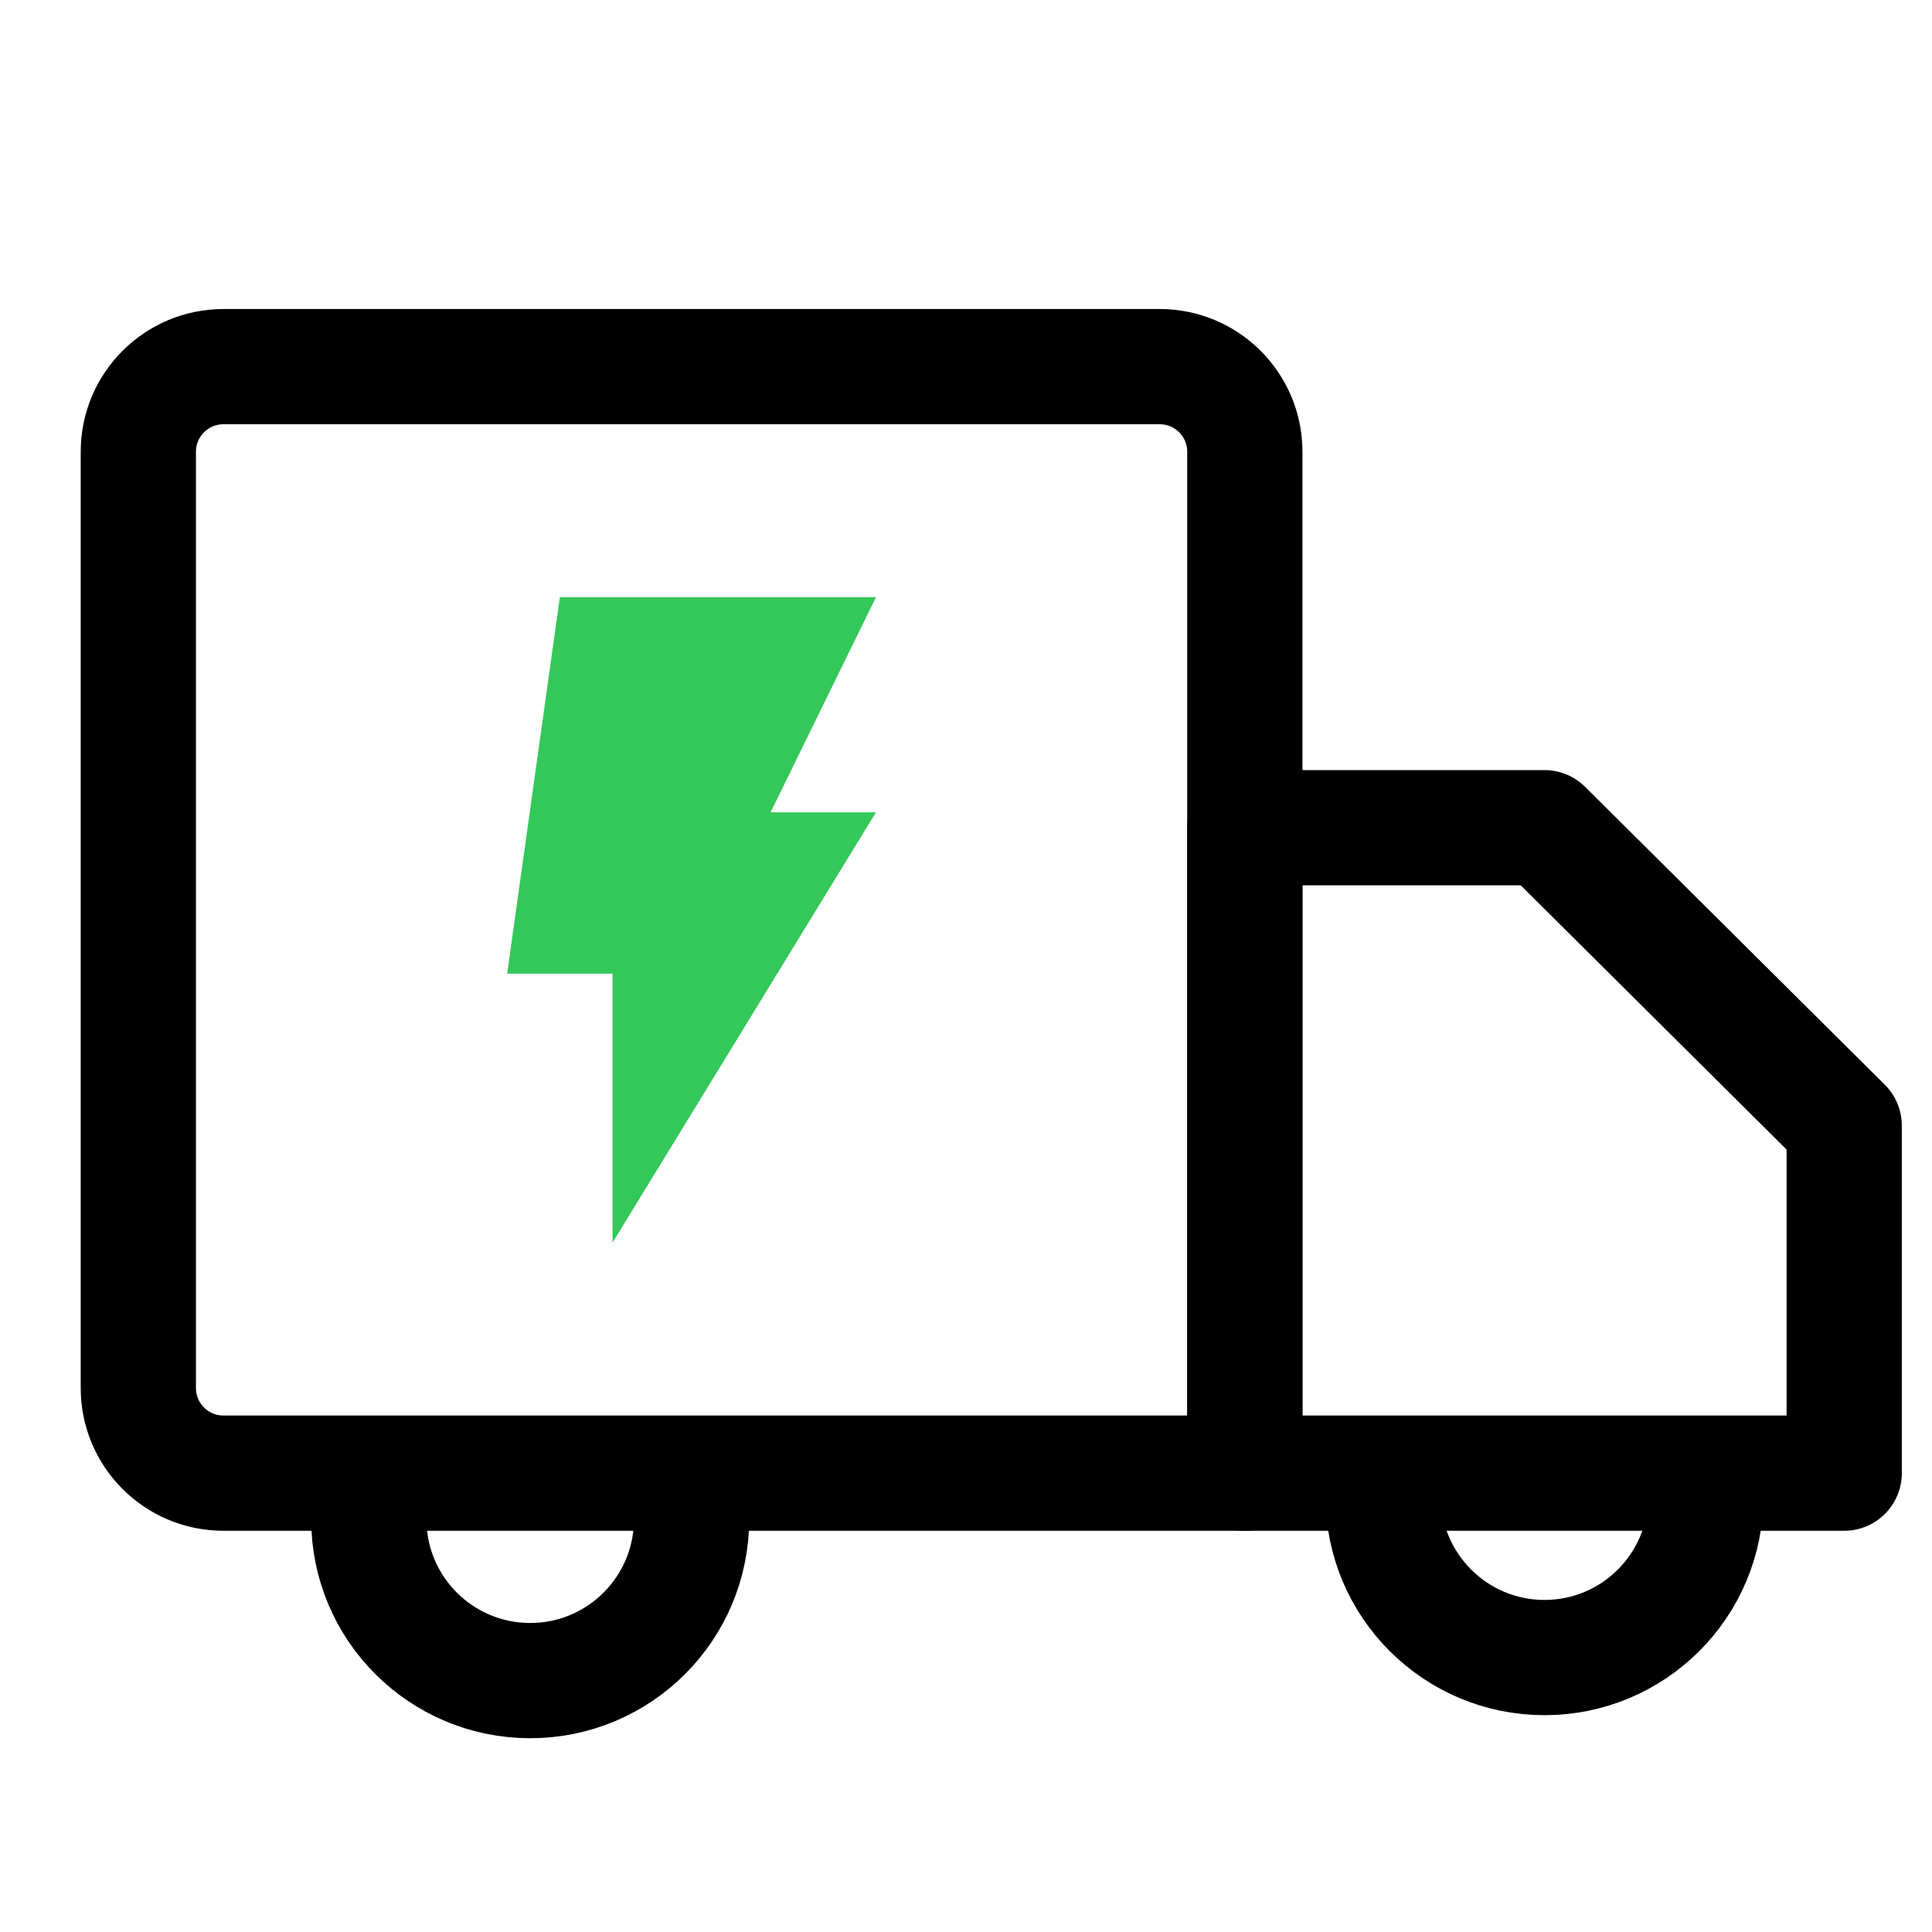
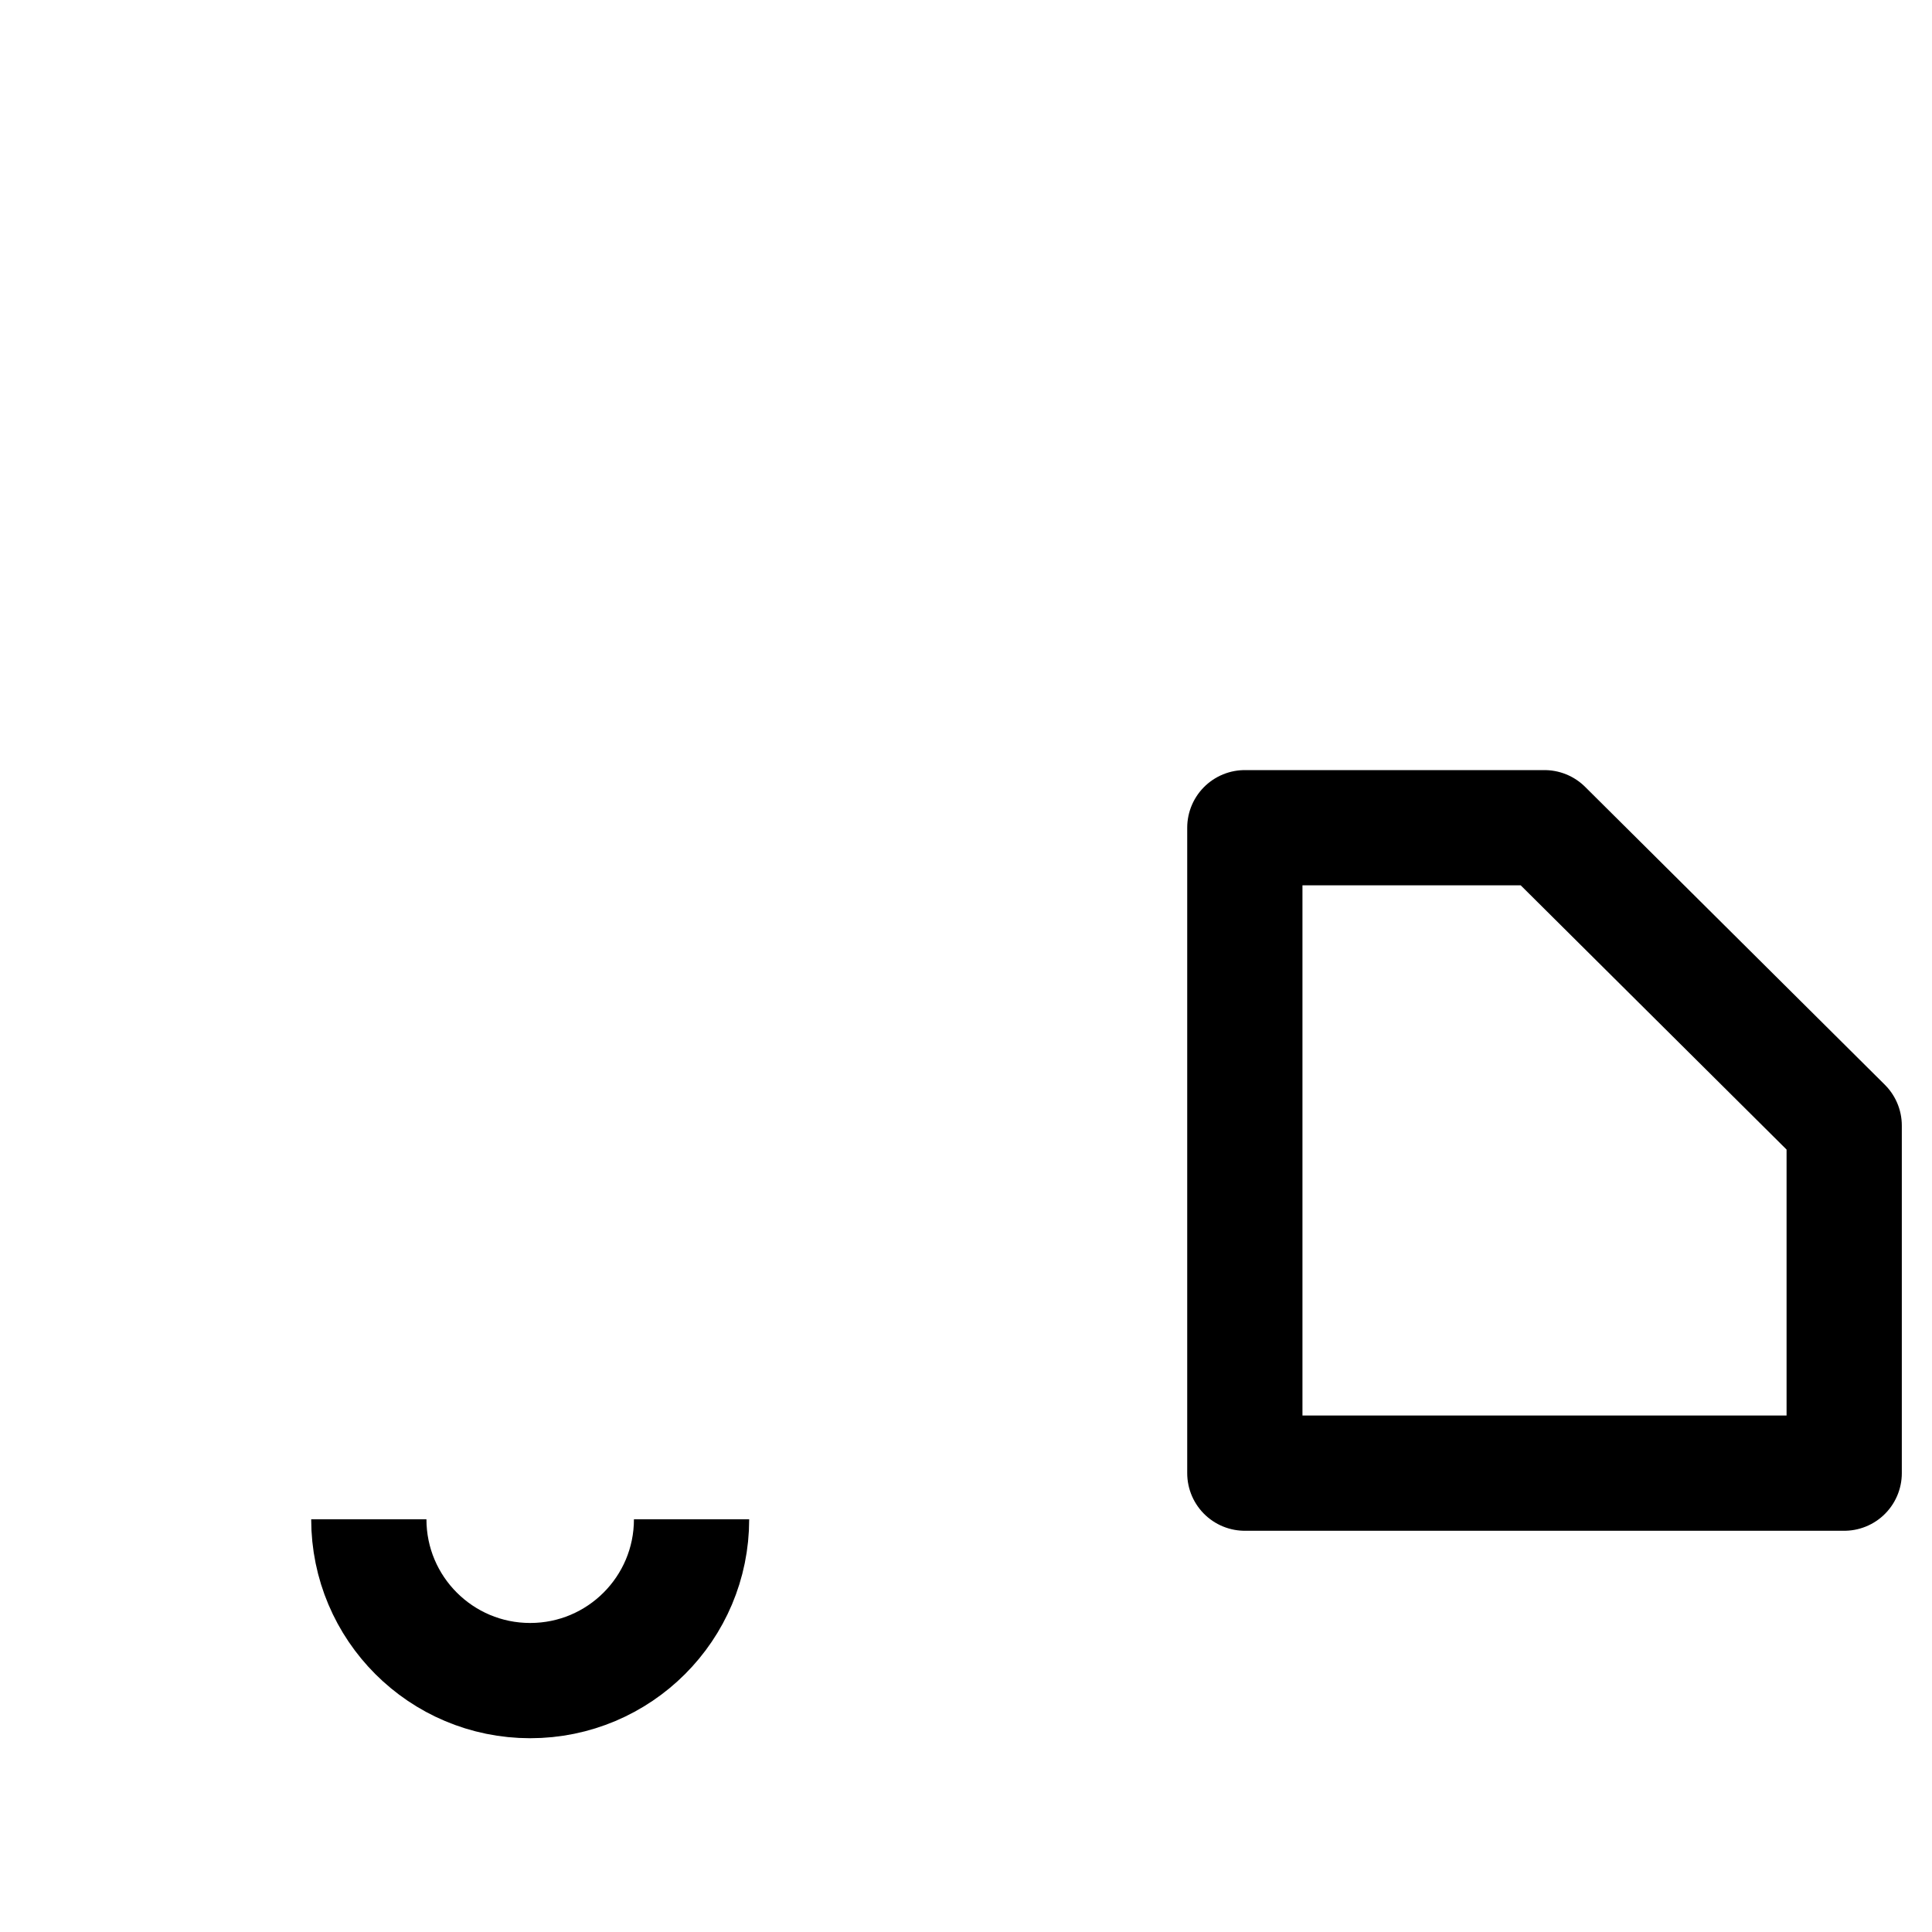
<svg xmlns="http://www.w3.org/2000/svg" width="40" height="40" viewBox="0 0 40 40" fill="none">
  <g clip-path="url(#clip0_9200_304510)">
-     <path d="M35.318 30.977C35.318 32.822 33.822 34.318 31.977 34.318C30.132 34.318 28.636 32.822 28.636 30.977" stroke="black" stroke-width="2.386" stroke-linejoin="round" />
    <path d="M14.318 31.455C14.318 33.3 12.822 34.795 10.977 34.795C9.132 34.795 7.636 33.3 7.636 31.455" stroke="black" stroke-width="2.386" stroke-linejoin="round" />
-     <path d="M4.626 7.591H24.011C24.984 7.591 25.773 8.38 25.773 9.353L25.773 30.5H4.626C3.653 30.5 2.864 29.711 2.864 28.738V9.353C2.864 8.38 3.653 7.591 4.626 7.591Z" stroke="black" stroke-width="2.386" stroke-linejoin="round" />
    <path d="M38.182 30.5H25.773V17.137H31.977L38.182 23.304V30.5Z" stroke="black" stroke-width="2.386" stroke-linejoin="round" />
-     <path d="M12.682 20.159V25.727L18.136 16.818H15.954L18.136 12.364H11.591L10.5 20.159H12.682Z" fill="#34C759" />
  </g>
  <defs>
    <clipPath id="clip0_9200_304510">
      <rect width="40" height="40" fill="white" />
    </clipPath>
  </defs>
</svg>